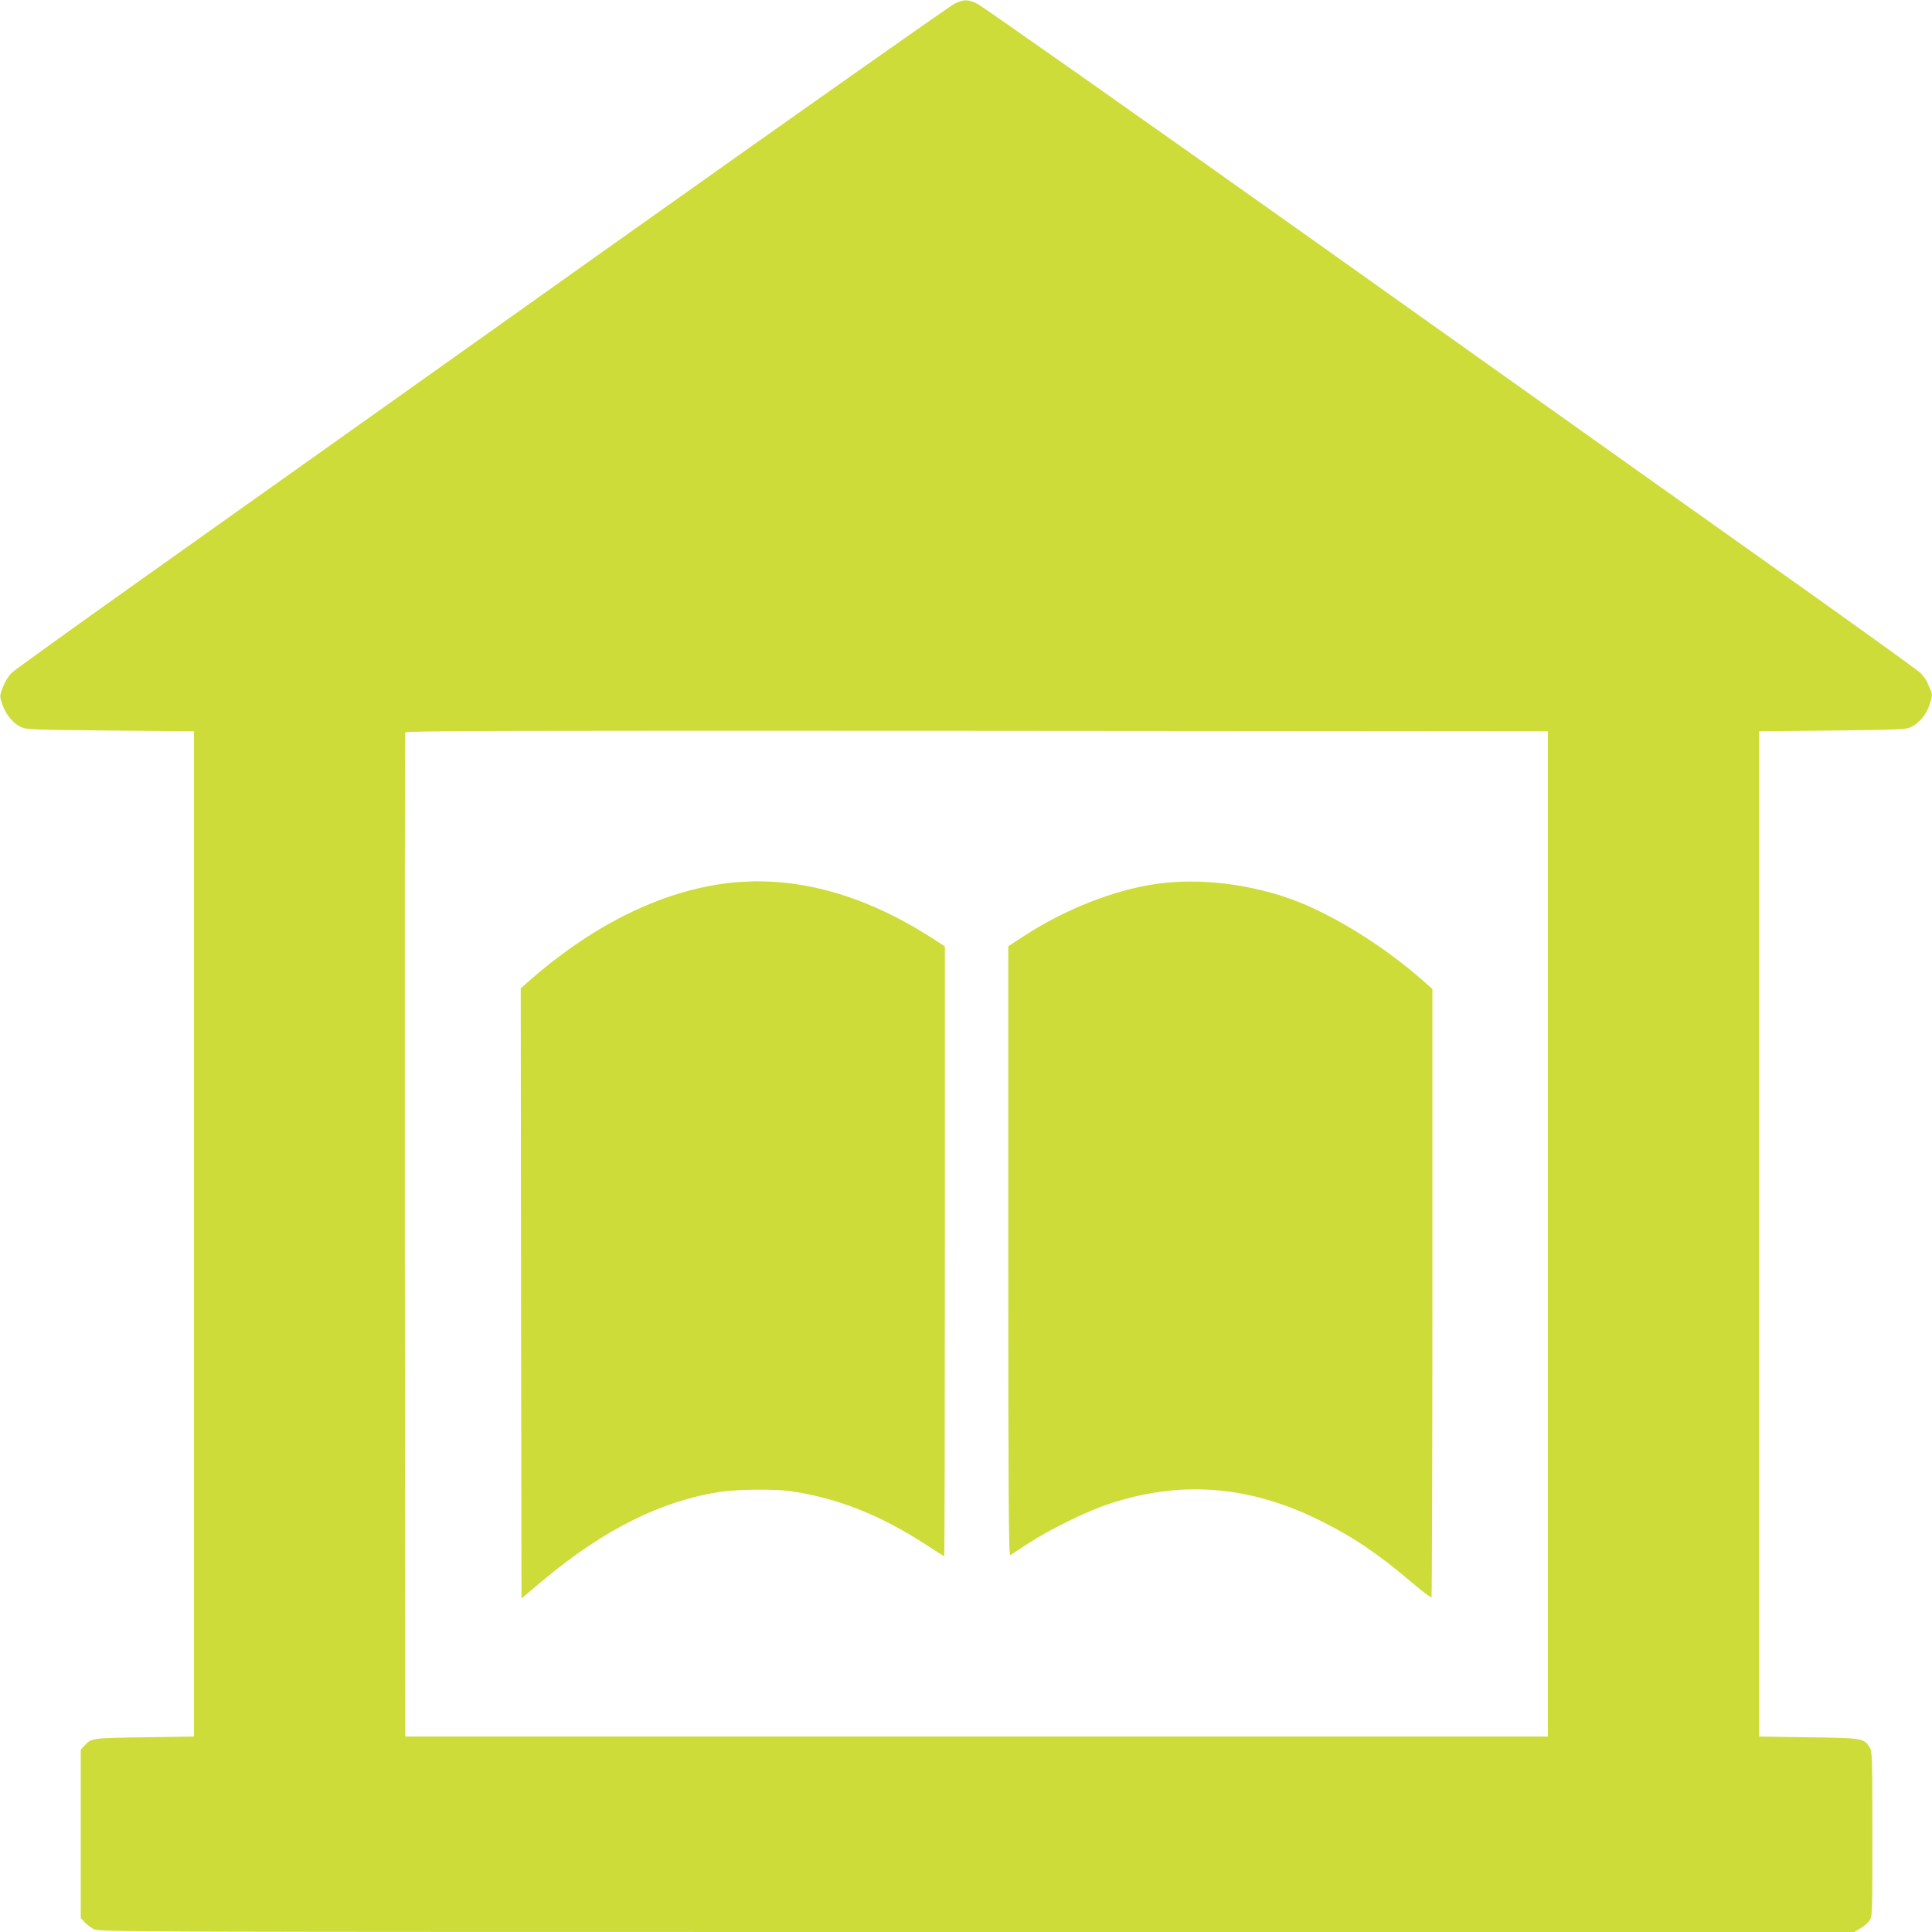
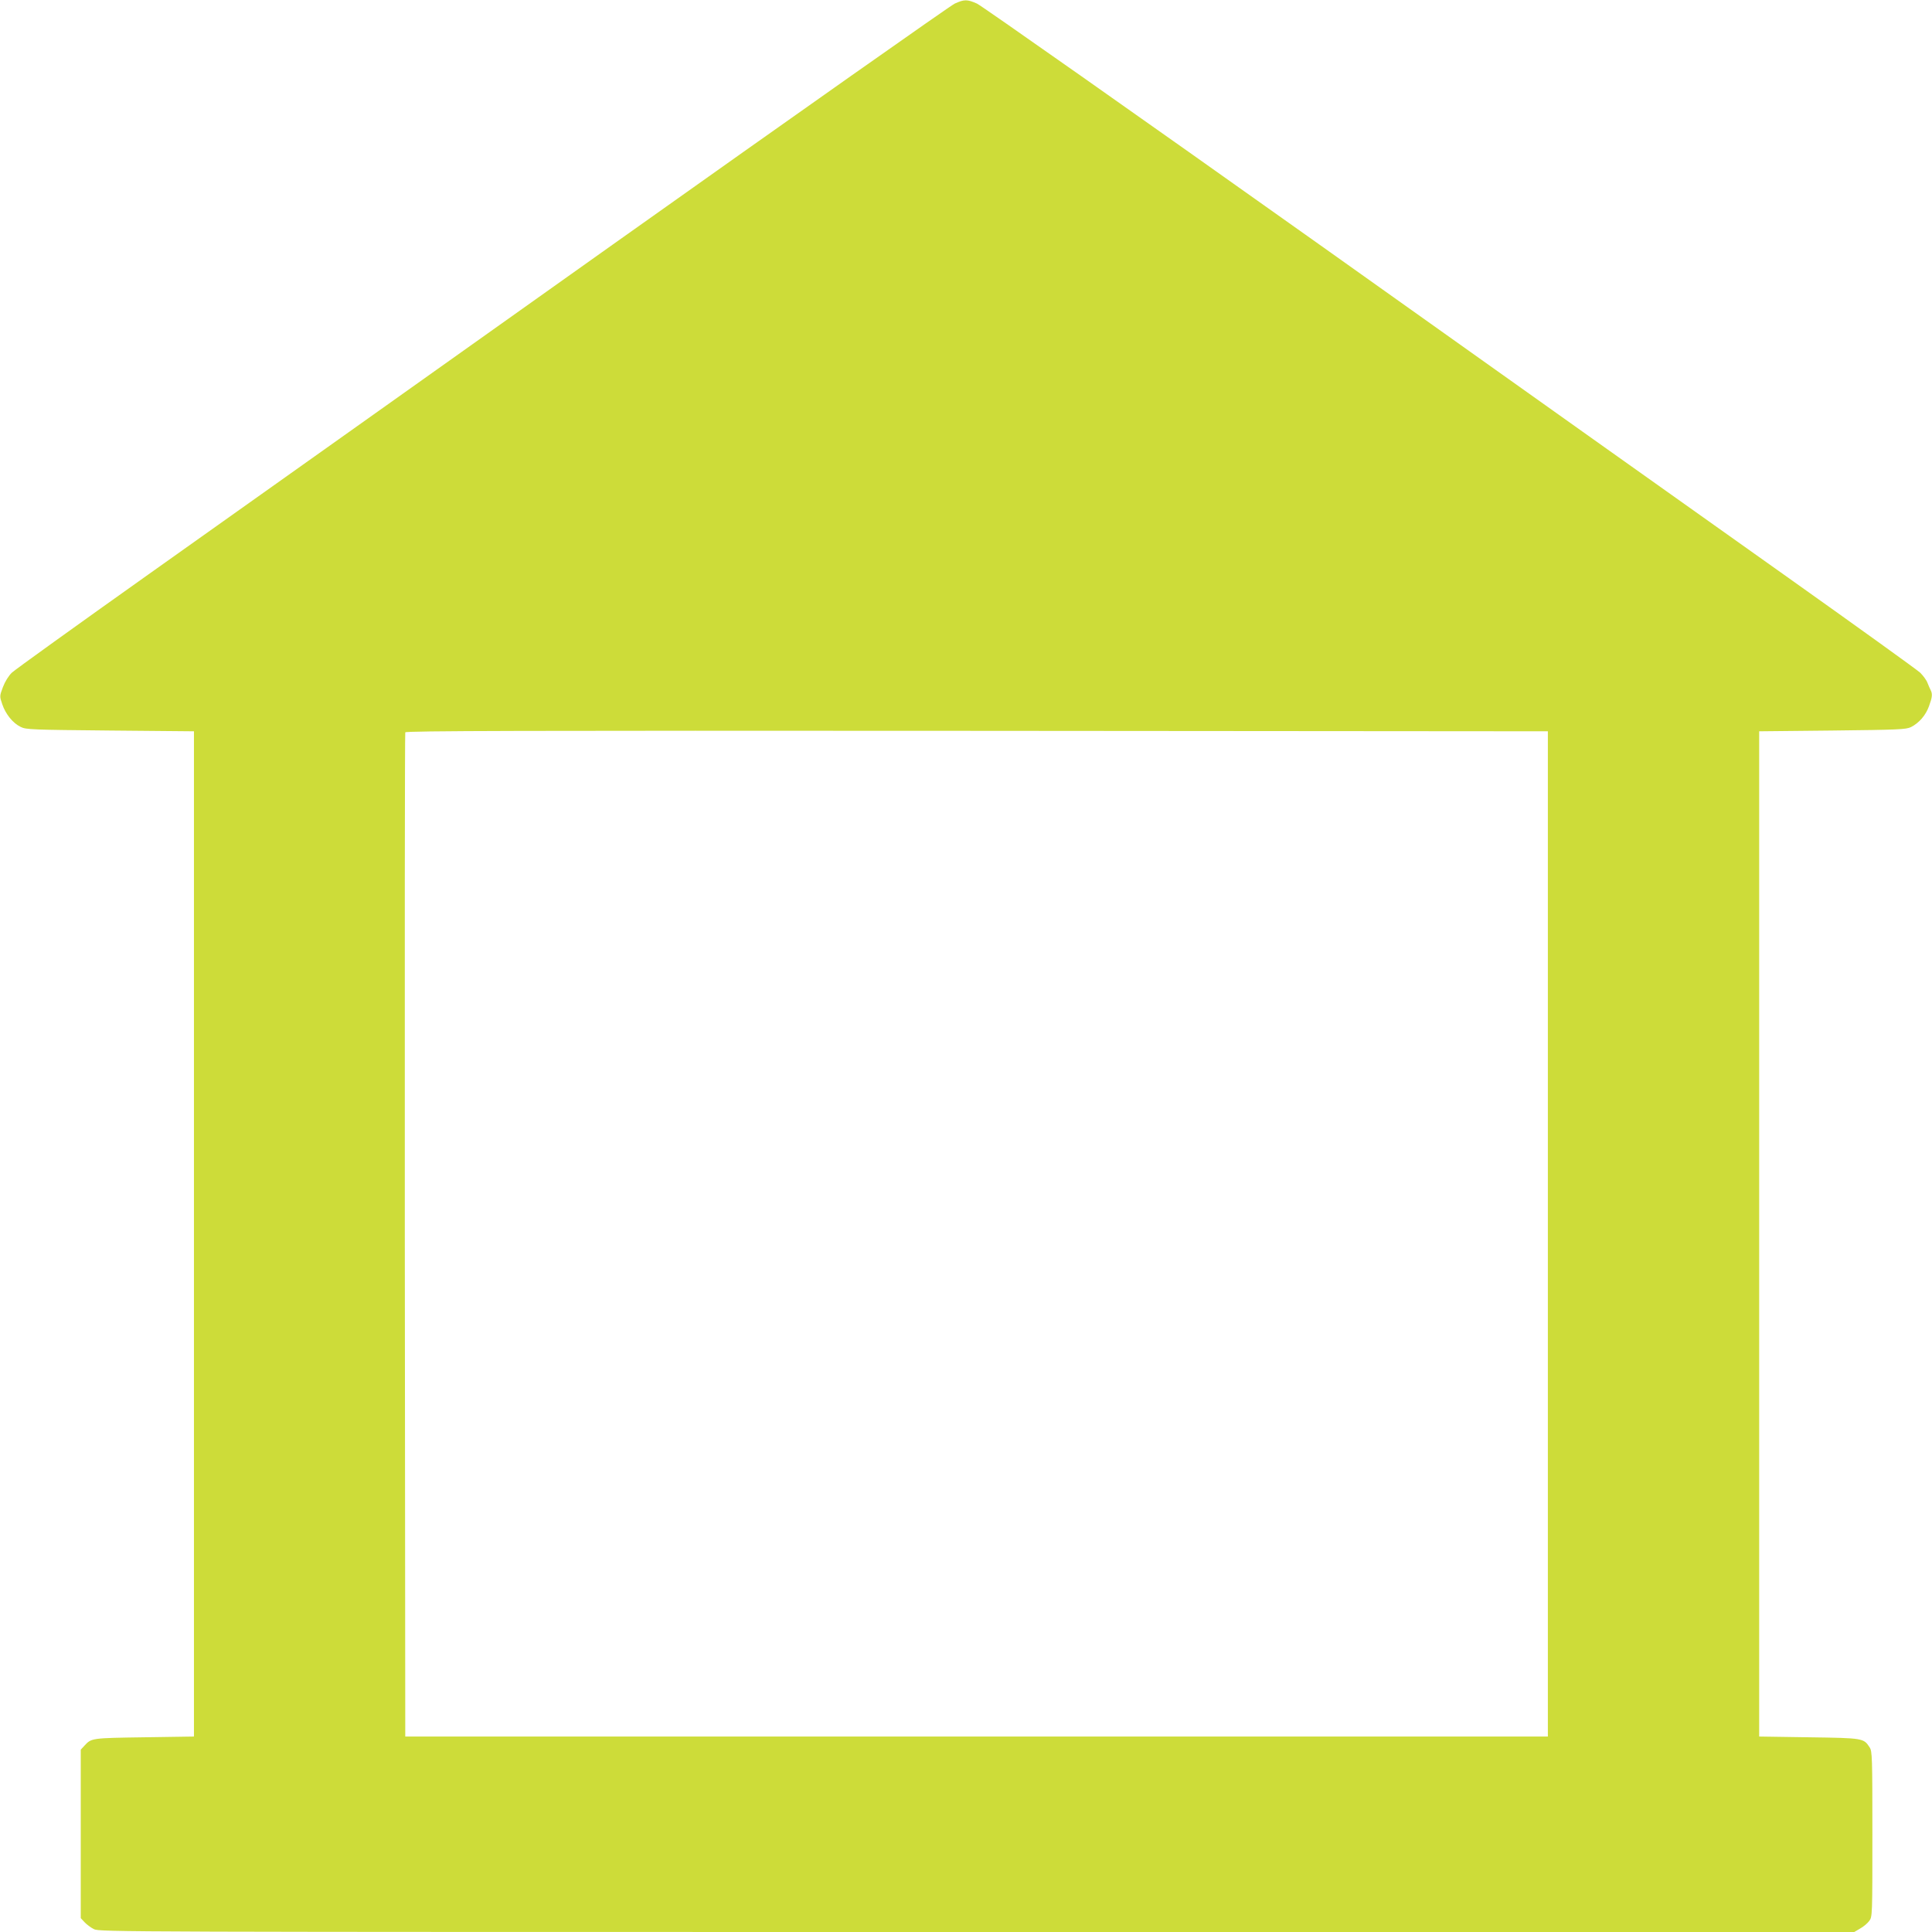
<svg xmlns="http://www.w3.org/2000/svg" version="1.0" width="1280pt" height="1280pt" viewBox="0 0 1280 1280" preserveAspectRatio="xMidYMid meet">
  <g transform="translate(0,1280) scale(0.1,-0.1)" fill="#cddc39" stroke="none">
    <path d="M6325 12776 c-28 -13 -1047 -731 -2265 -1596 -1218 -866 -2604 -1850 -3080 -2188 -476 -338 -882 -630 -902 -649 -22 -22 -45 -59 -59 -96 -22 -59 -22 -60 -4 -113 22 -65 70 -125 122 -150 35 -18 76 -19 593 -24 l555 -5 0 -3330 0 -3330 -330 -5 c-348 -5 -349 -5 -395 -55 l-25 -27 0 -558 0 -558 25 -27 c14 -15 42 -36 62 -46 36 -19 156 -19 5850 -19 l5813 0 39 23 c22 12 49 35 60 50 21 28 21 36 21 576 0 506 -1 549 -18 574 -40 61 -40 62 -402 67 l-330 5 0 3330 0 3330 485 5 c440 5 488 7 521 23 53 27 97 77 119 138 22 60 24 81 11 107 -5 9 -14 31 -21 48 -6 17 -28 47 -48 67 -20 19 -426 311 -902 649 -476 338 -1862 1322 -3079 2188 -1218 865 -2239 1583 -2268 1596 -65 29 -84 29 -148 0z m3930 -8151 l0 -3330 -3785 0 -3785 0 -3 3320 c-1 1826 0 3326 3 3333 3 10 766 12 3787 10 l3783 -3 0 -3330z" />
-     <path d="M4790 6945 c-432 -60 -875 -283 -1293 -651 l-47 -42 2 -2021 3 -2021 150 126 c396 330 776 520 1165 580 110 17 363 19 465 5 312 -45 595 -157 900 -355 64 -42 118 -76 121 -76 2 0 4 909 4 2020 l0 2020 -82 53 c-471 303 -935 424 -1388 362z" />
-     <path d="M7668 6945 c-278 -38 -611 -168 -880 -344 l-108 -70 0 -2021 c0 -1614 3 -2020 13 -2014 6 5 59 39 117 77 144 94 390 215 540 264 473 157 930 121 1396 -111 223 -111 378 -216 610 -412 67 -57 124 -100 128 -97 3 4 6 912 6 2019 l0 2012 -67 59 c-262 230 -598 437 -863 534 -288 104 -611 142 -892 104z" />
  </g>
</svg>